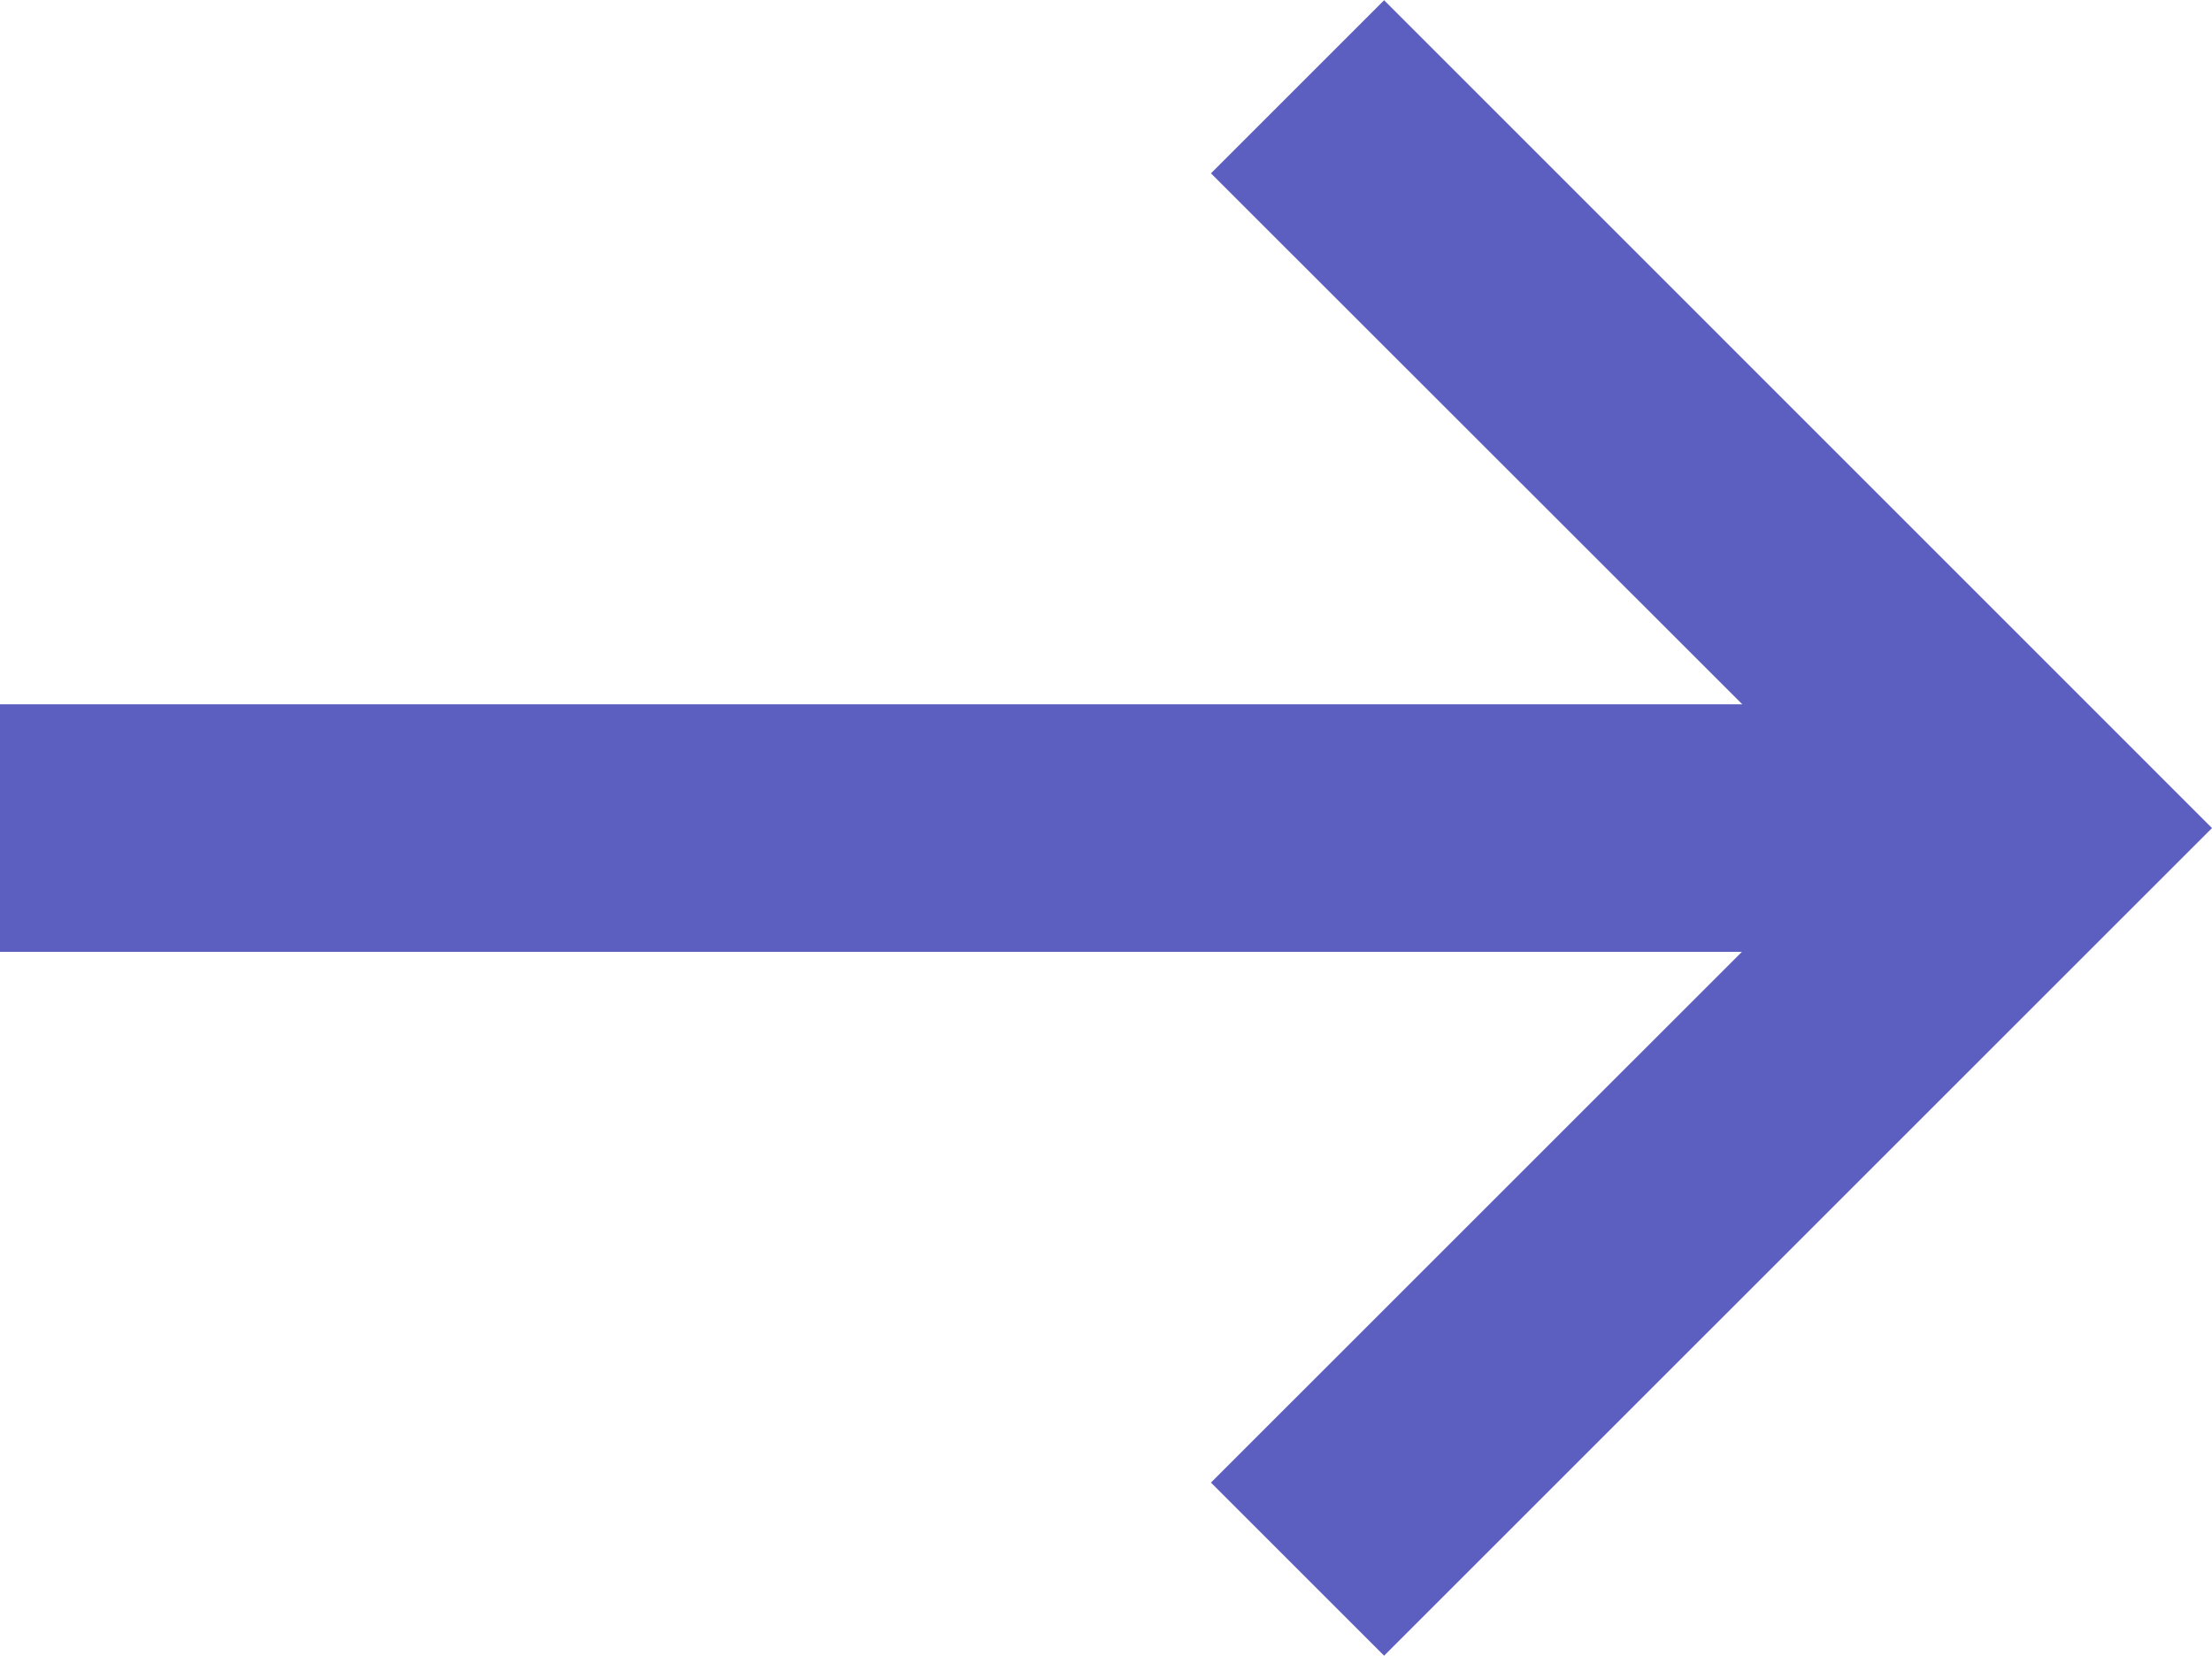
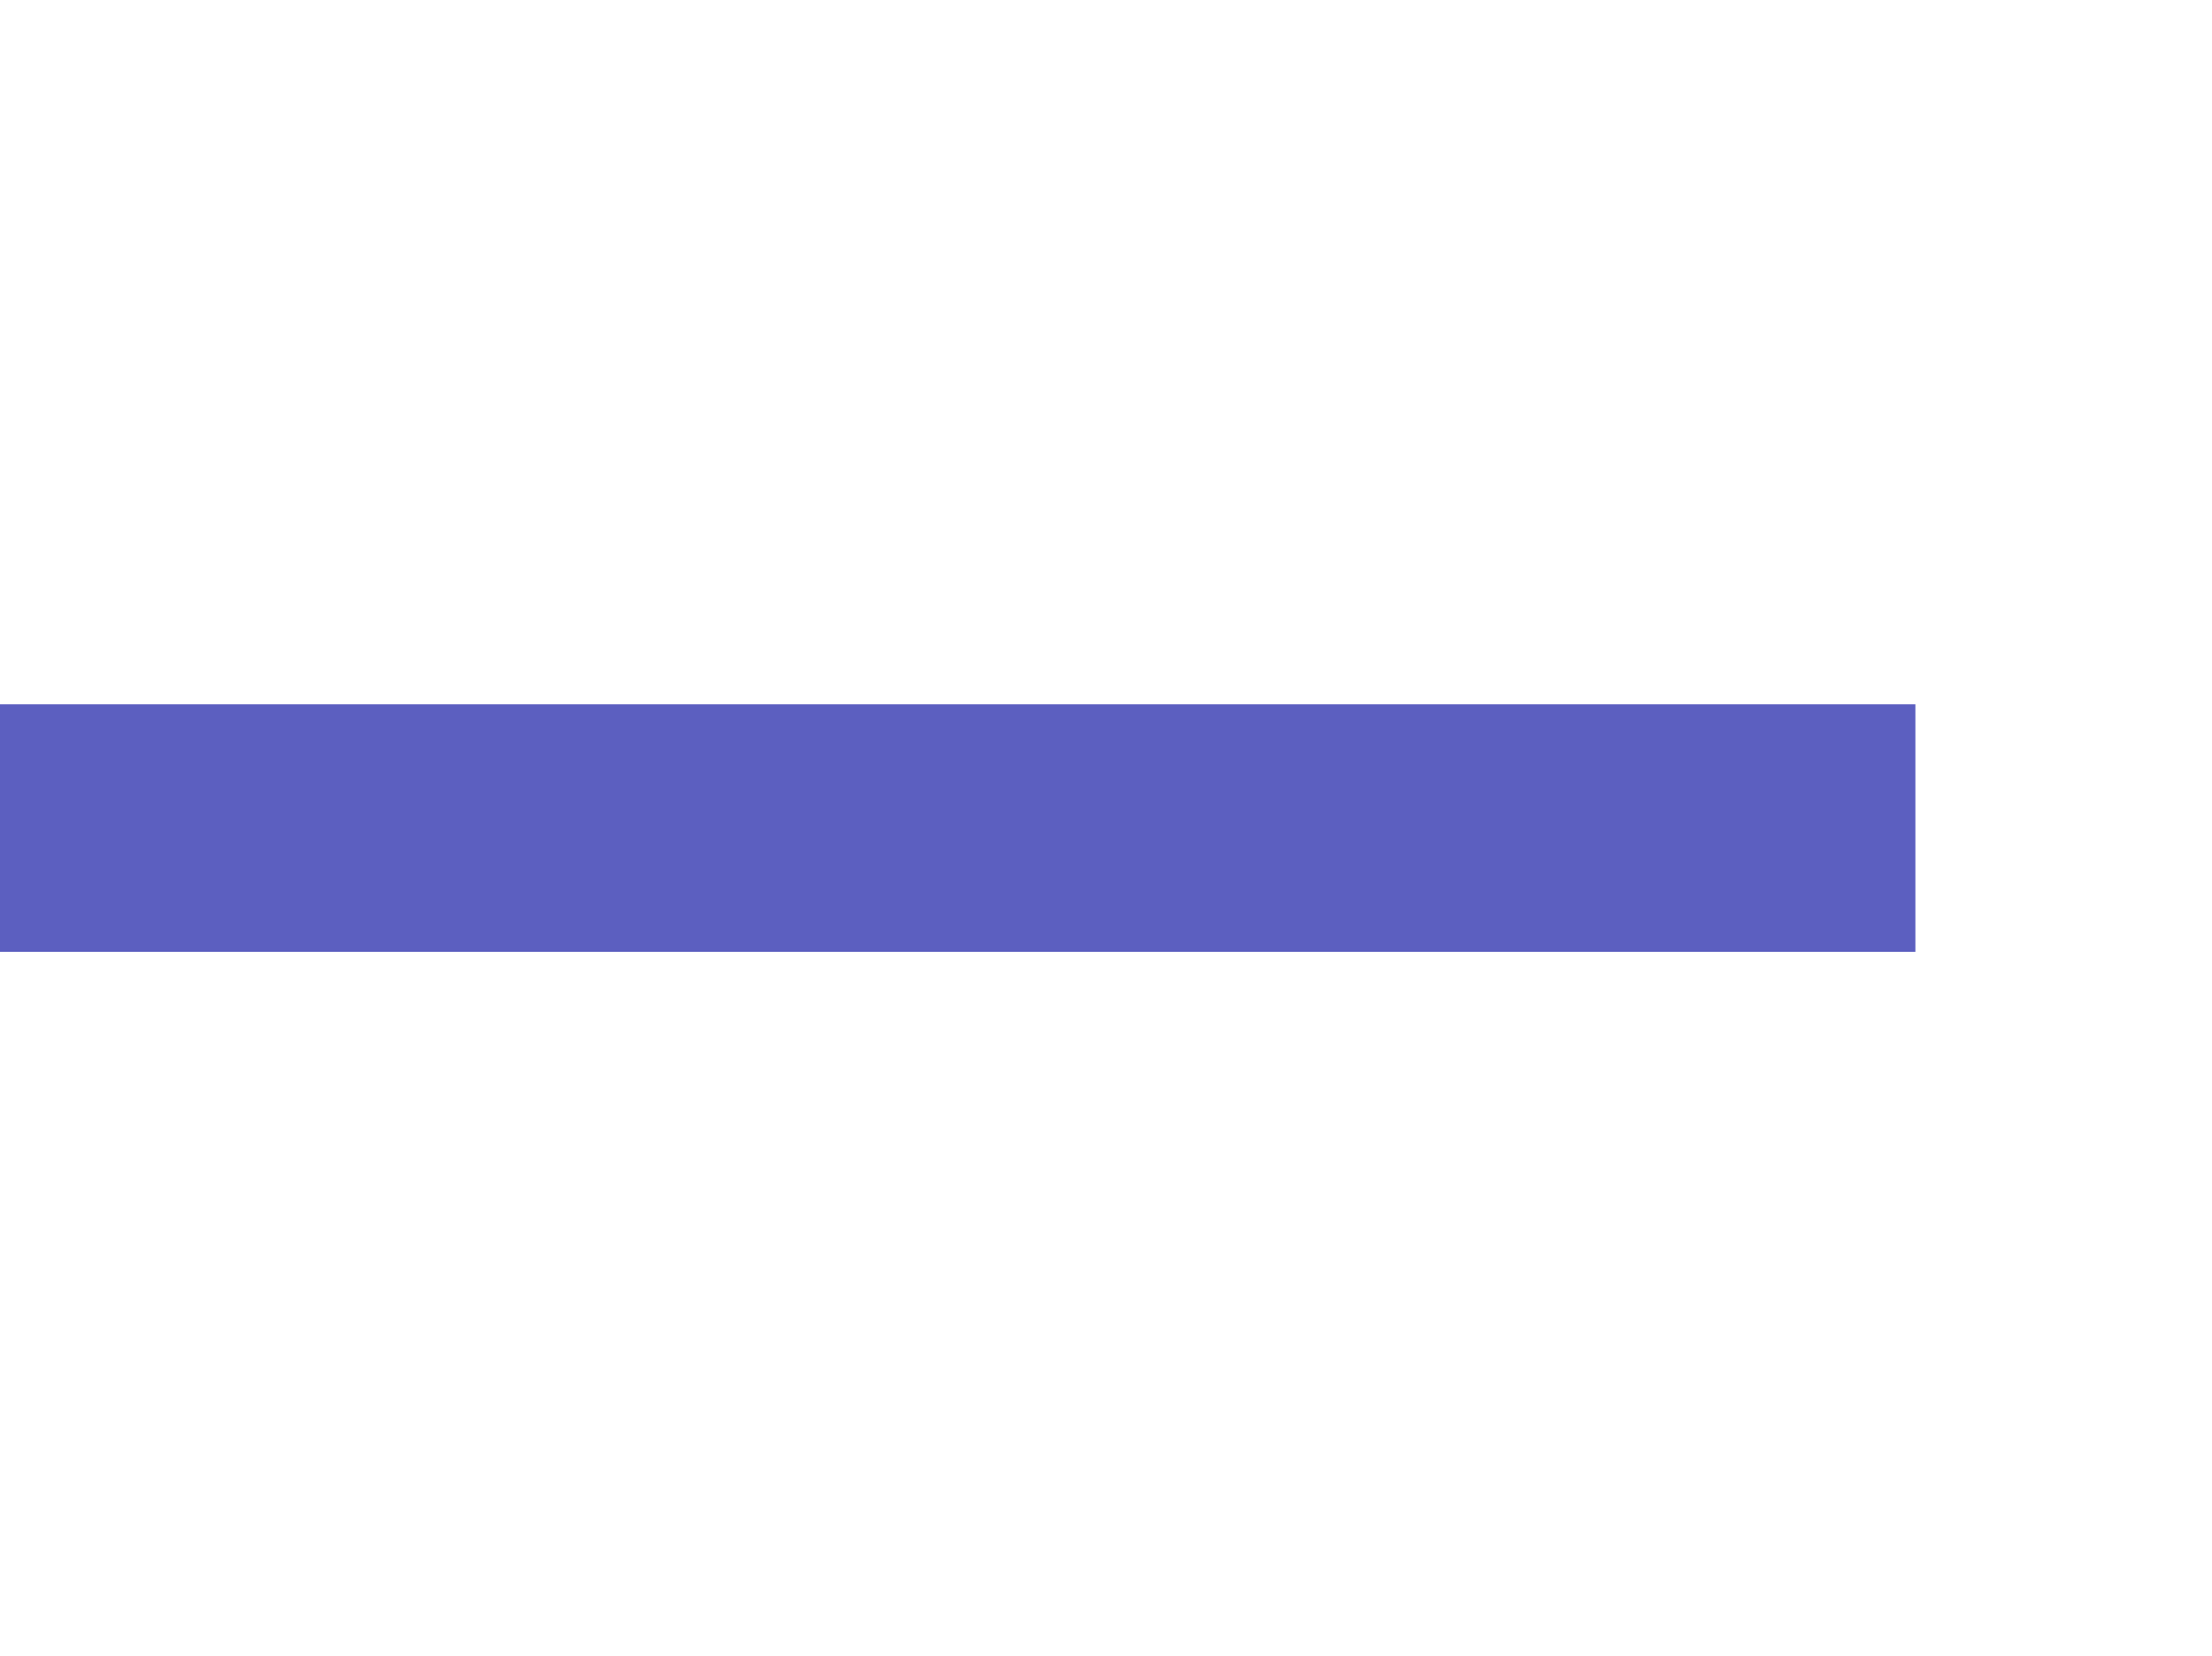
<svg xmlns="http://www.w3.org/2000/svg" width="19.368" height="14.5" viewBox="0 0 19.368 14.5">
  <g id="np_arrow-right_888647_5C5FC0" transform="translate(-12.5 -22.082)">
    <path id="Tracciato_1119" data-name="Tracciato 1119" d="M12.5,45.832H29.271V48H12.5Z" transform="translate(0 -17.582)" fill="#5c5fc0" />
-     <path id="Tracciato_1120" data-name="Tracciato 1120" d="M54.848,36.582l-1.516-1.516,5.735-5.734L53.332,23.6l1.516-1.516,7.249,7.25Z" transform="translate(-30.229)" fill="#5c5fc0" />
  </g>
</svg>